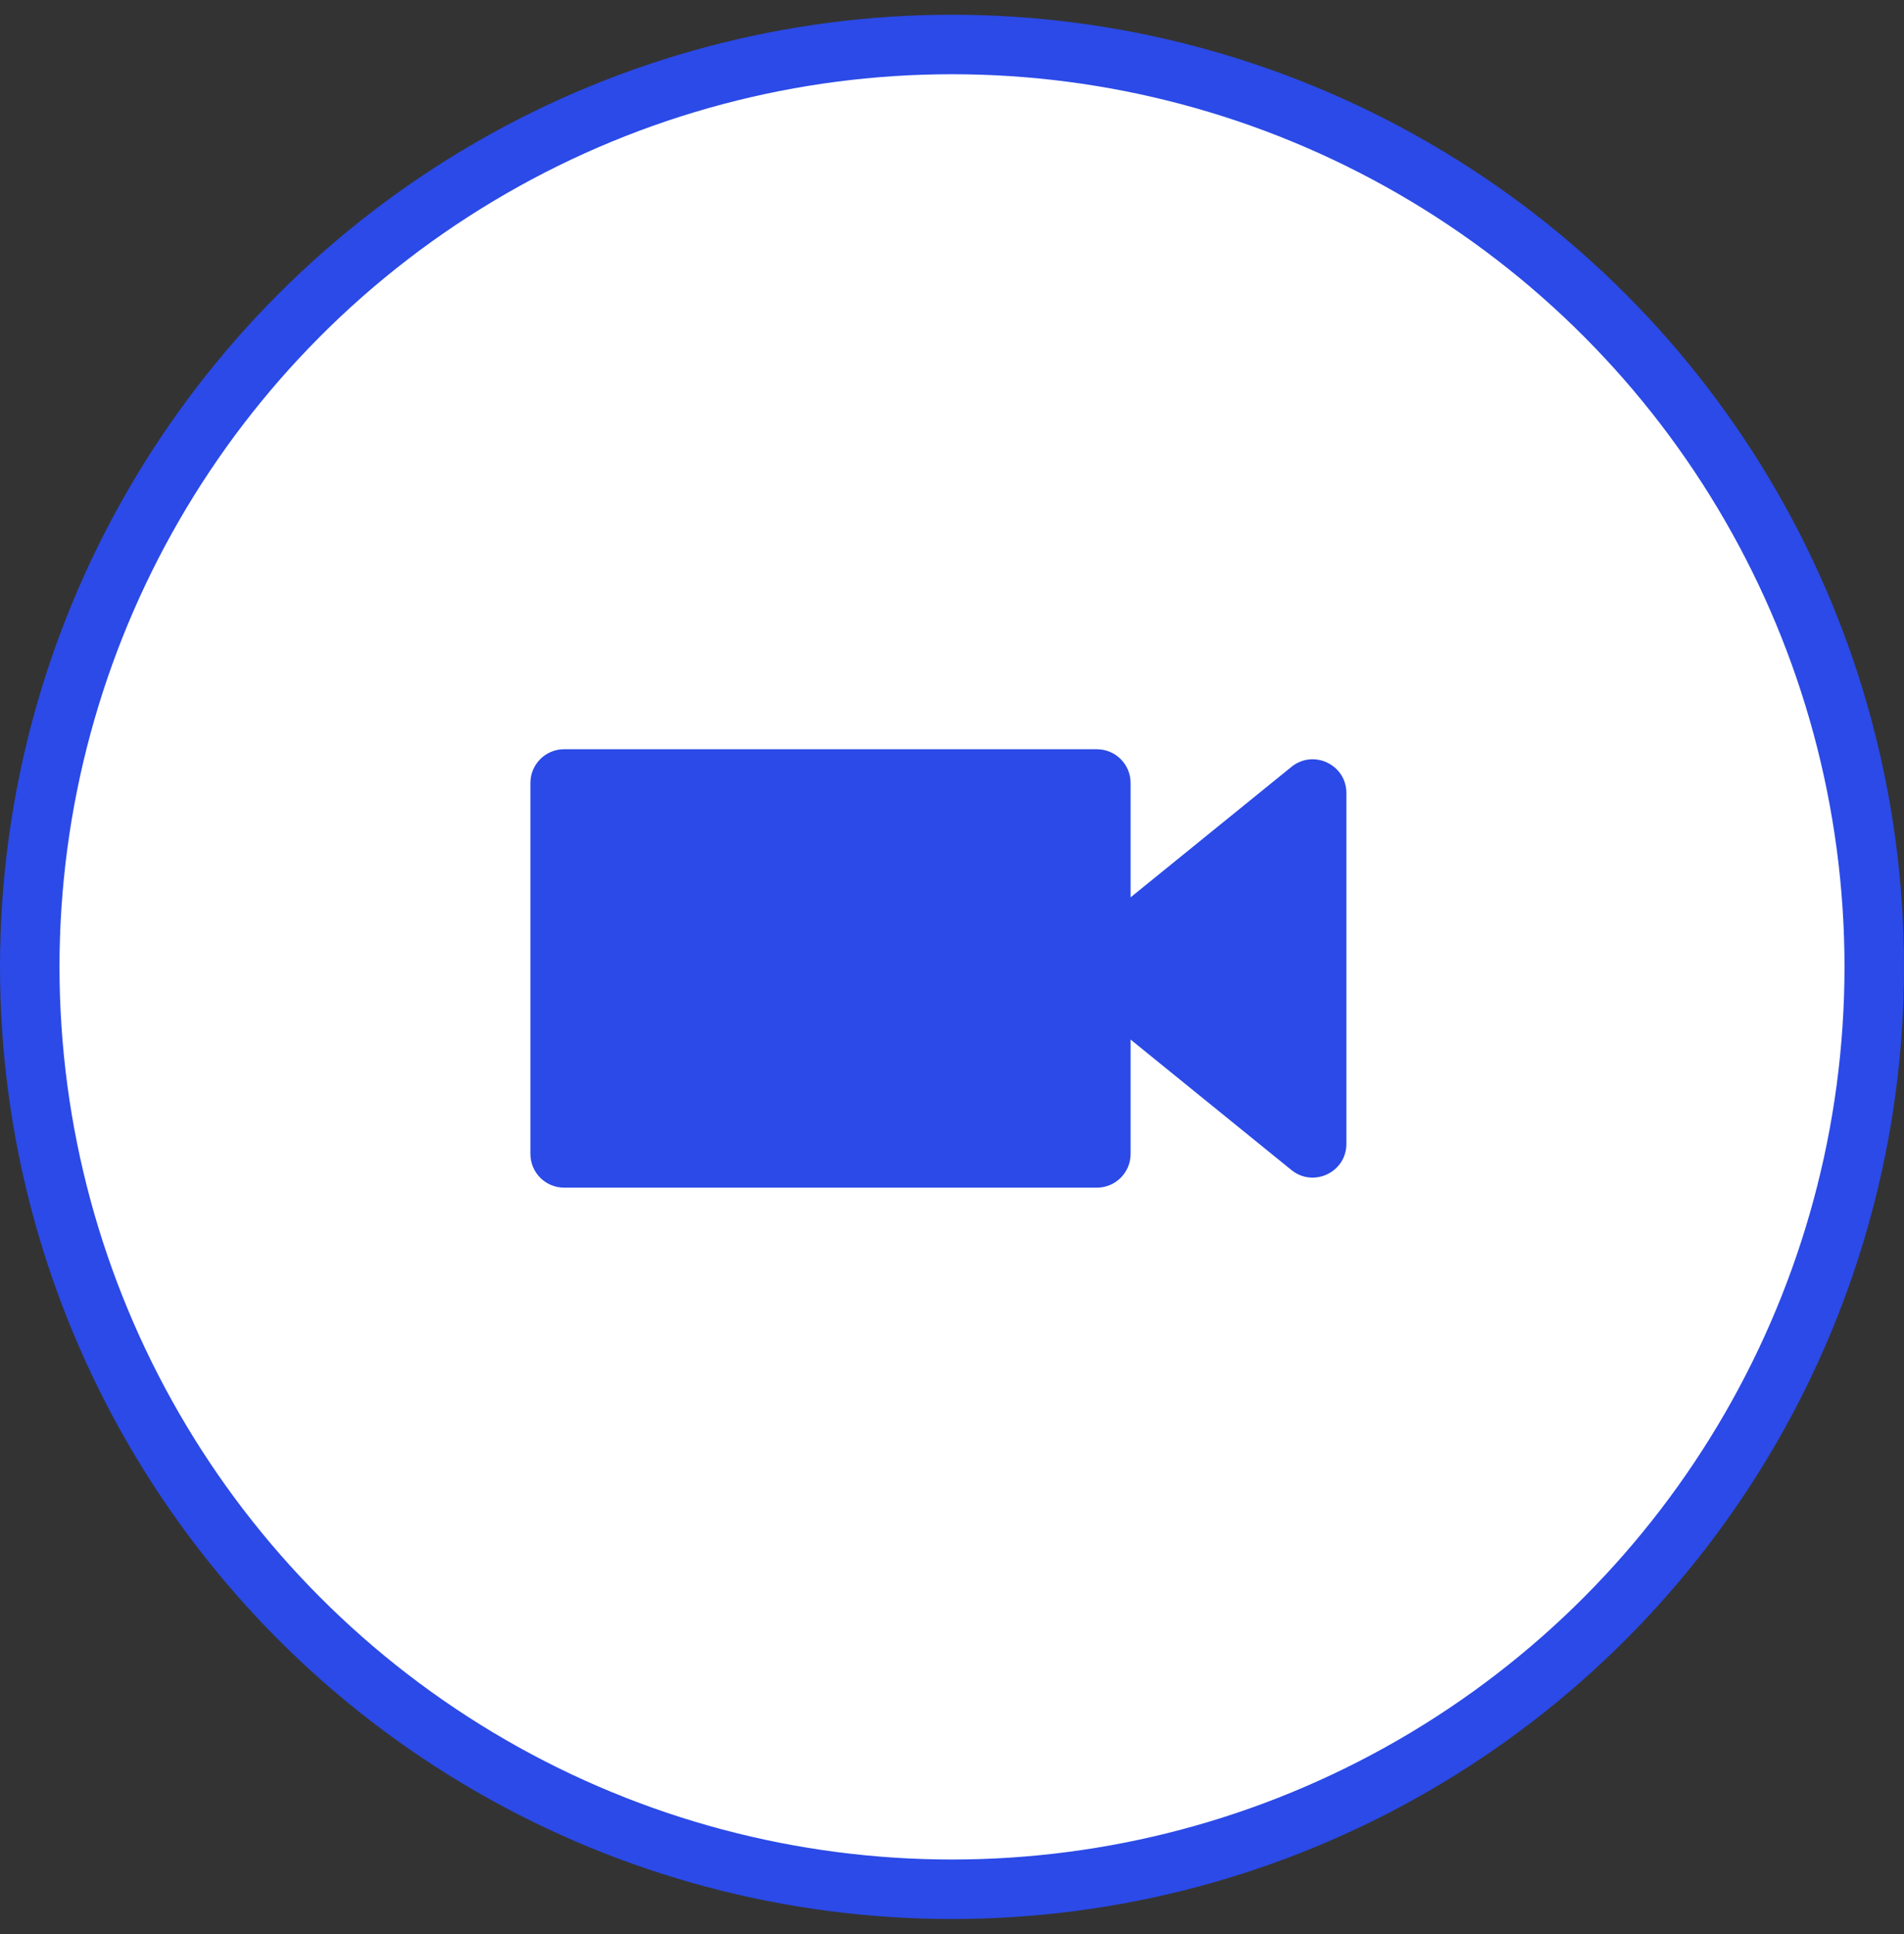
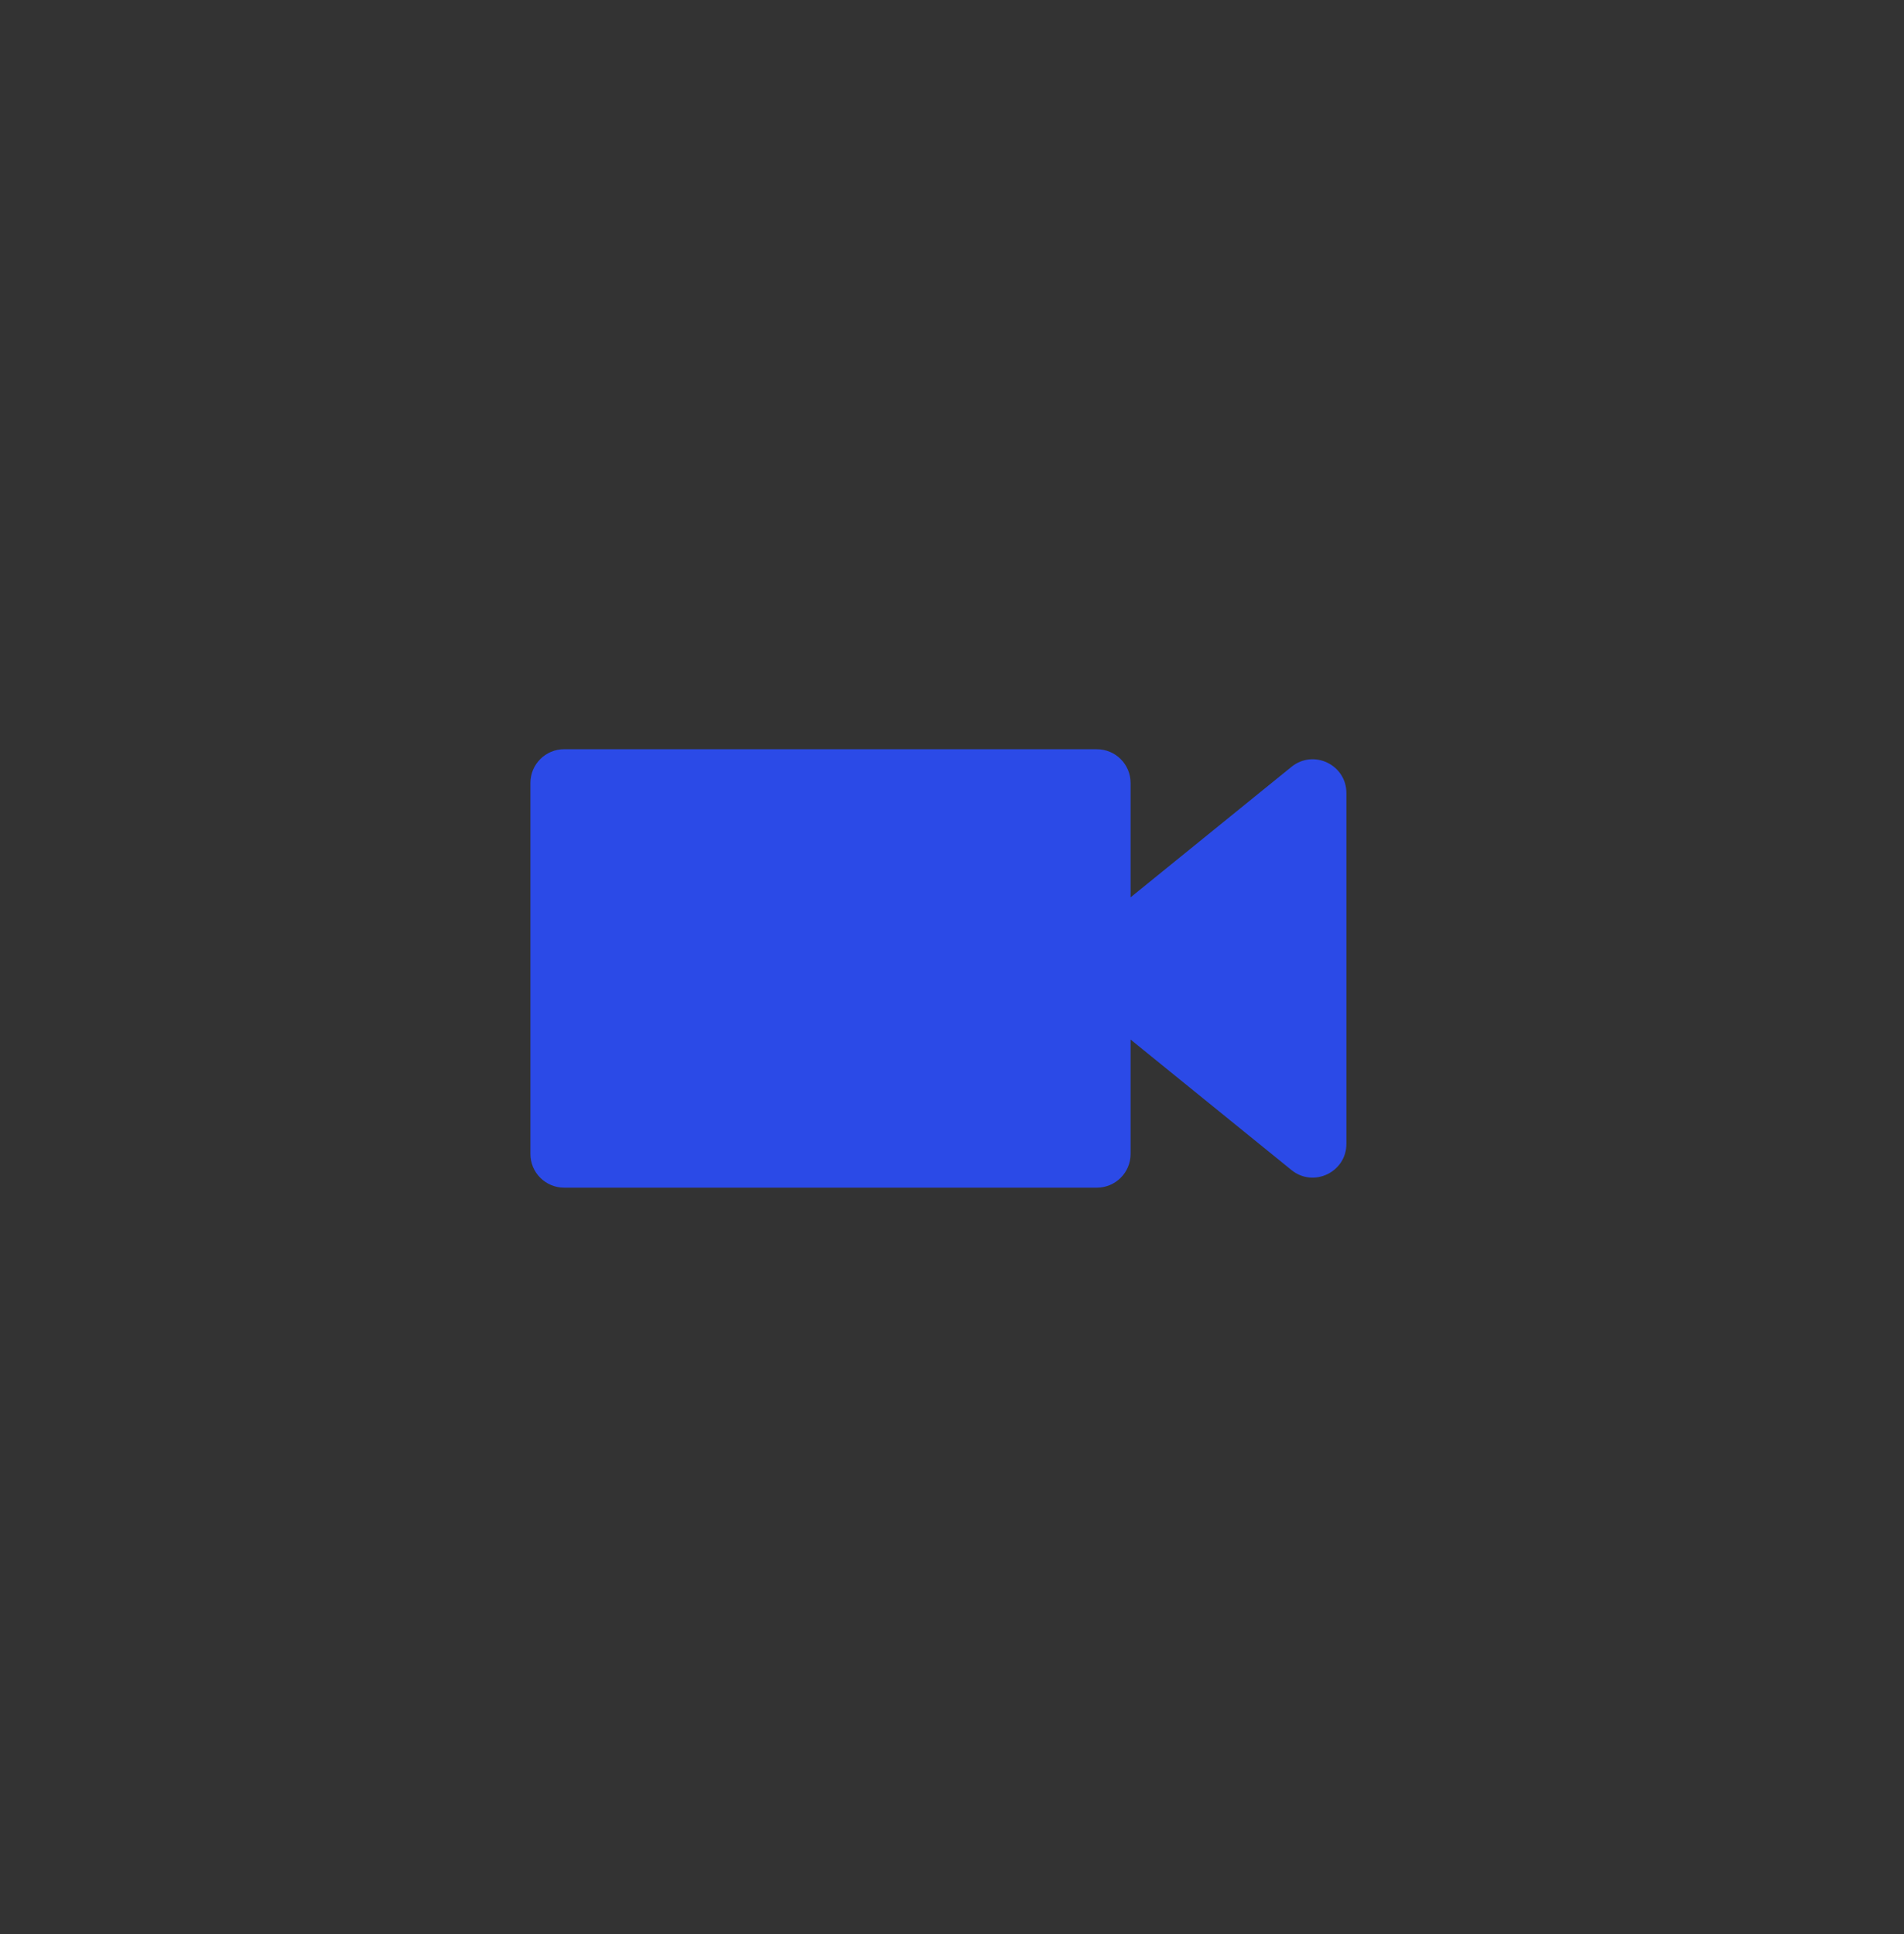
<svg xmlns="http://www.w3.org/2000/svg" width="64" height="65" fill="none">
  <rect width="100%" height="100%" fill="#333333" stroke="none" />
-   <circle cx="32" cy="32.495" r="31" fill="#fff" stroke="#2B4AE7" stroke-width="2" />
  <path d="M18.962 25.18c-.626 0-1.133.508-1.133 1.134v12.468c0 .626.507 1.133 1.133 1.133H36.87c.626 0 1.133-.507 1.133-1.133v-3.844l5.407 4.385c.74.601 1.847.074 1.847-.88v-11.79c0-.954-1.106-1.481-1.847-.88l-5.407 4.385v-3.844c0-.626-.507-1.133-1.133-1.133H18.962Z" fill="#2B4AE7" />
</svg>